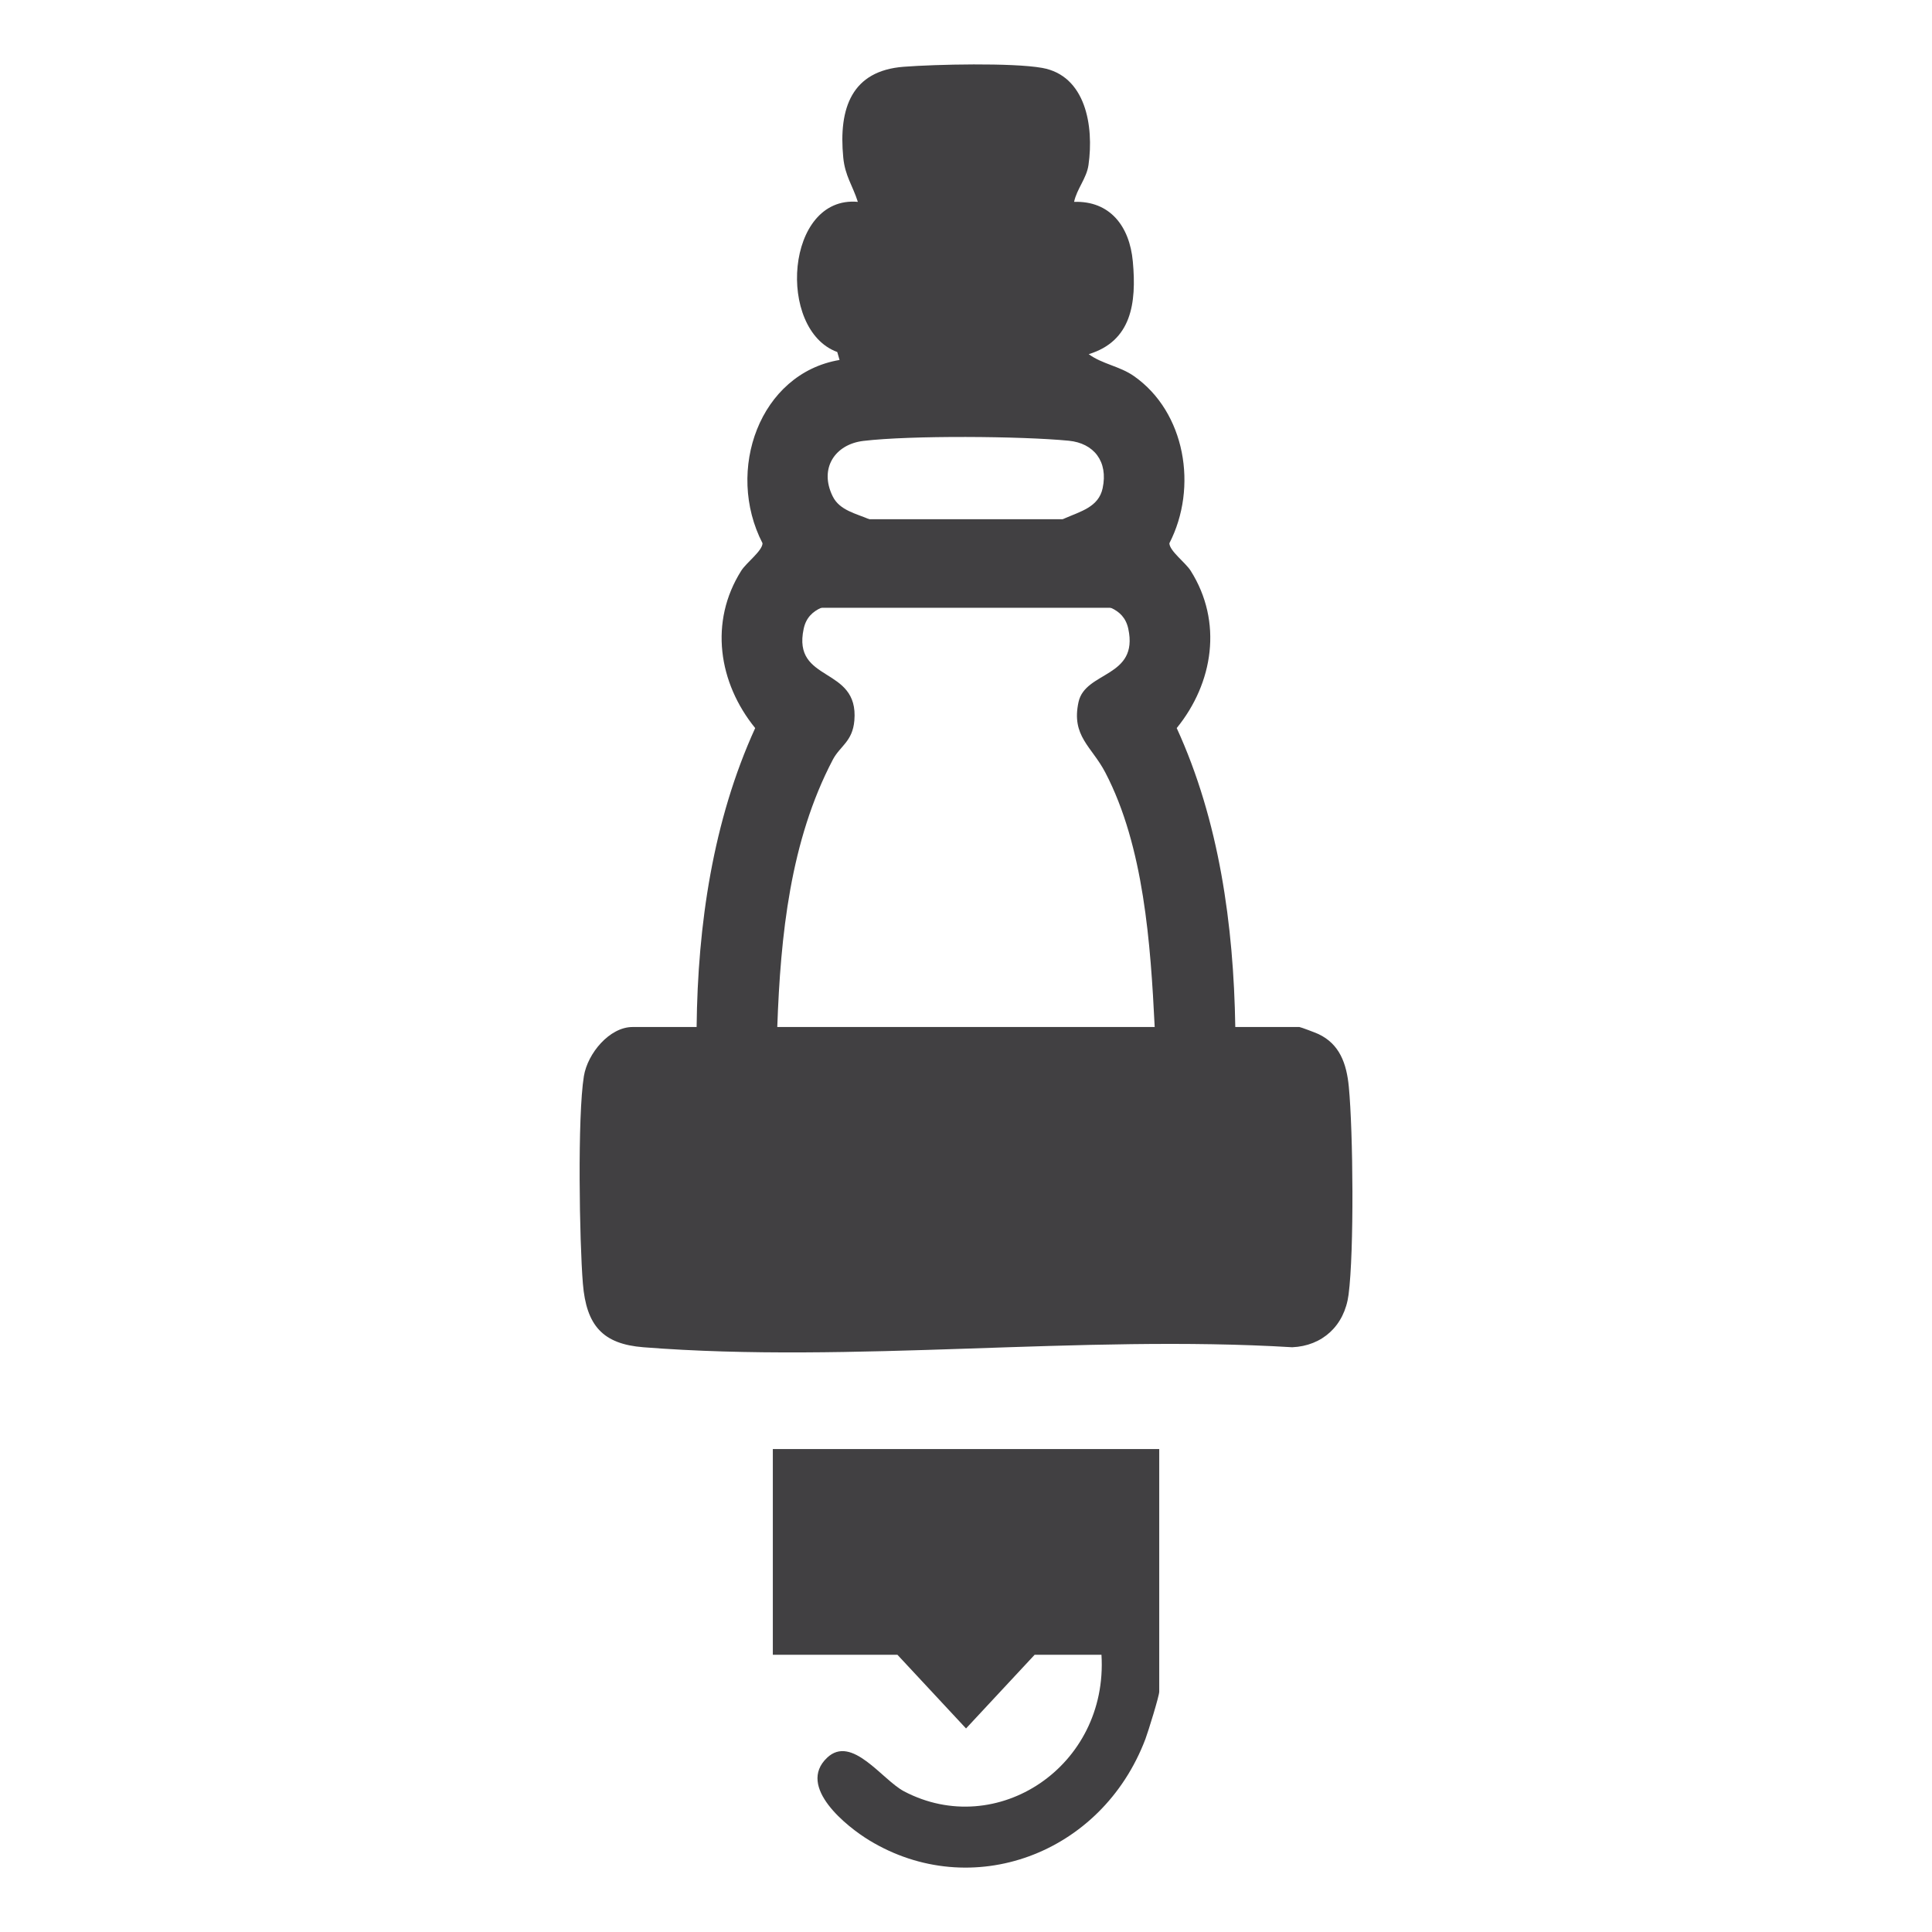
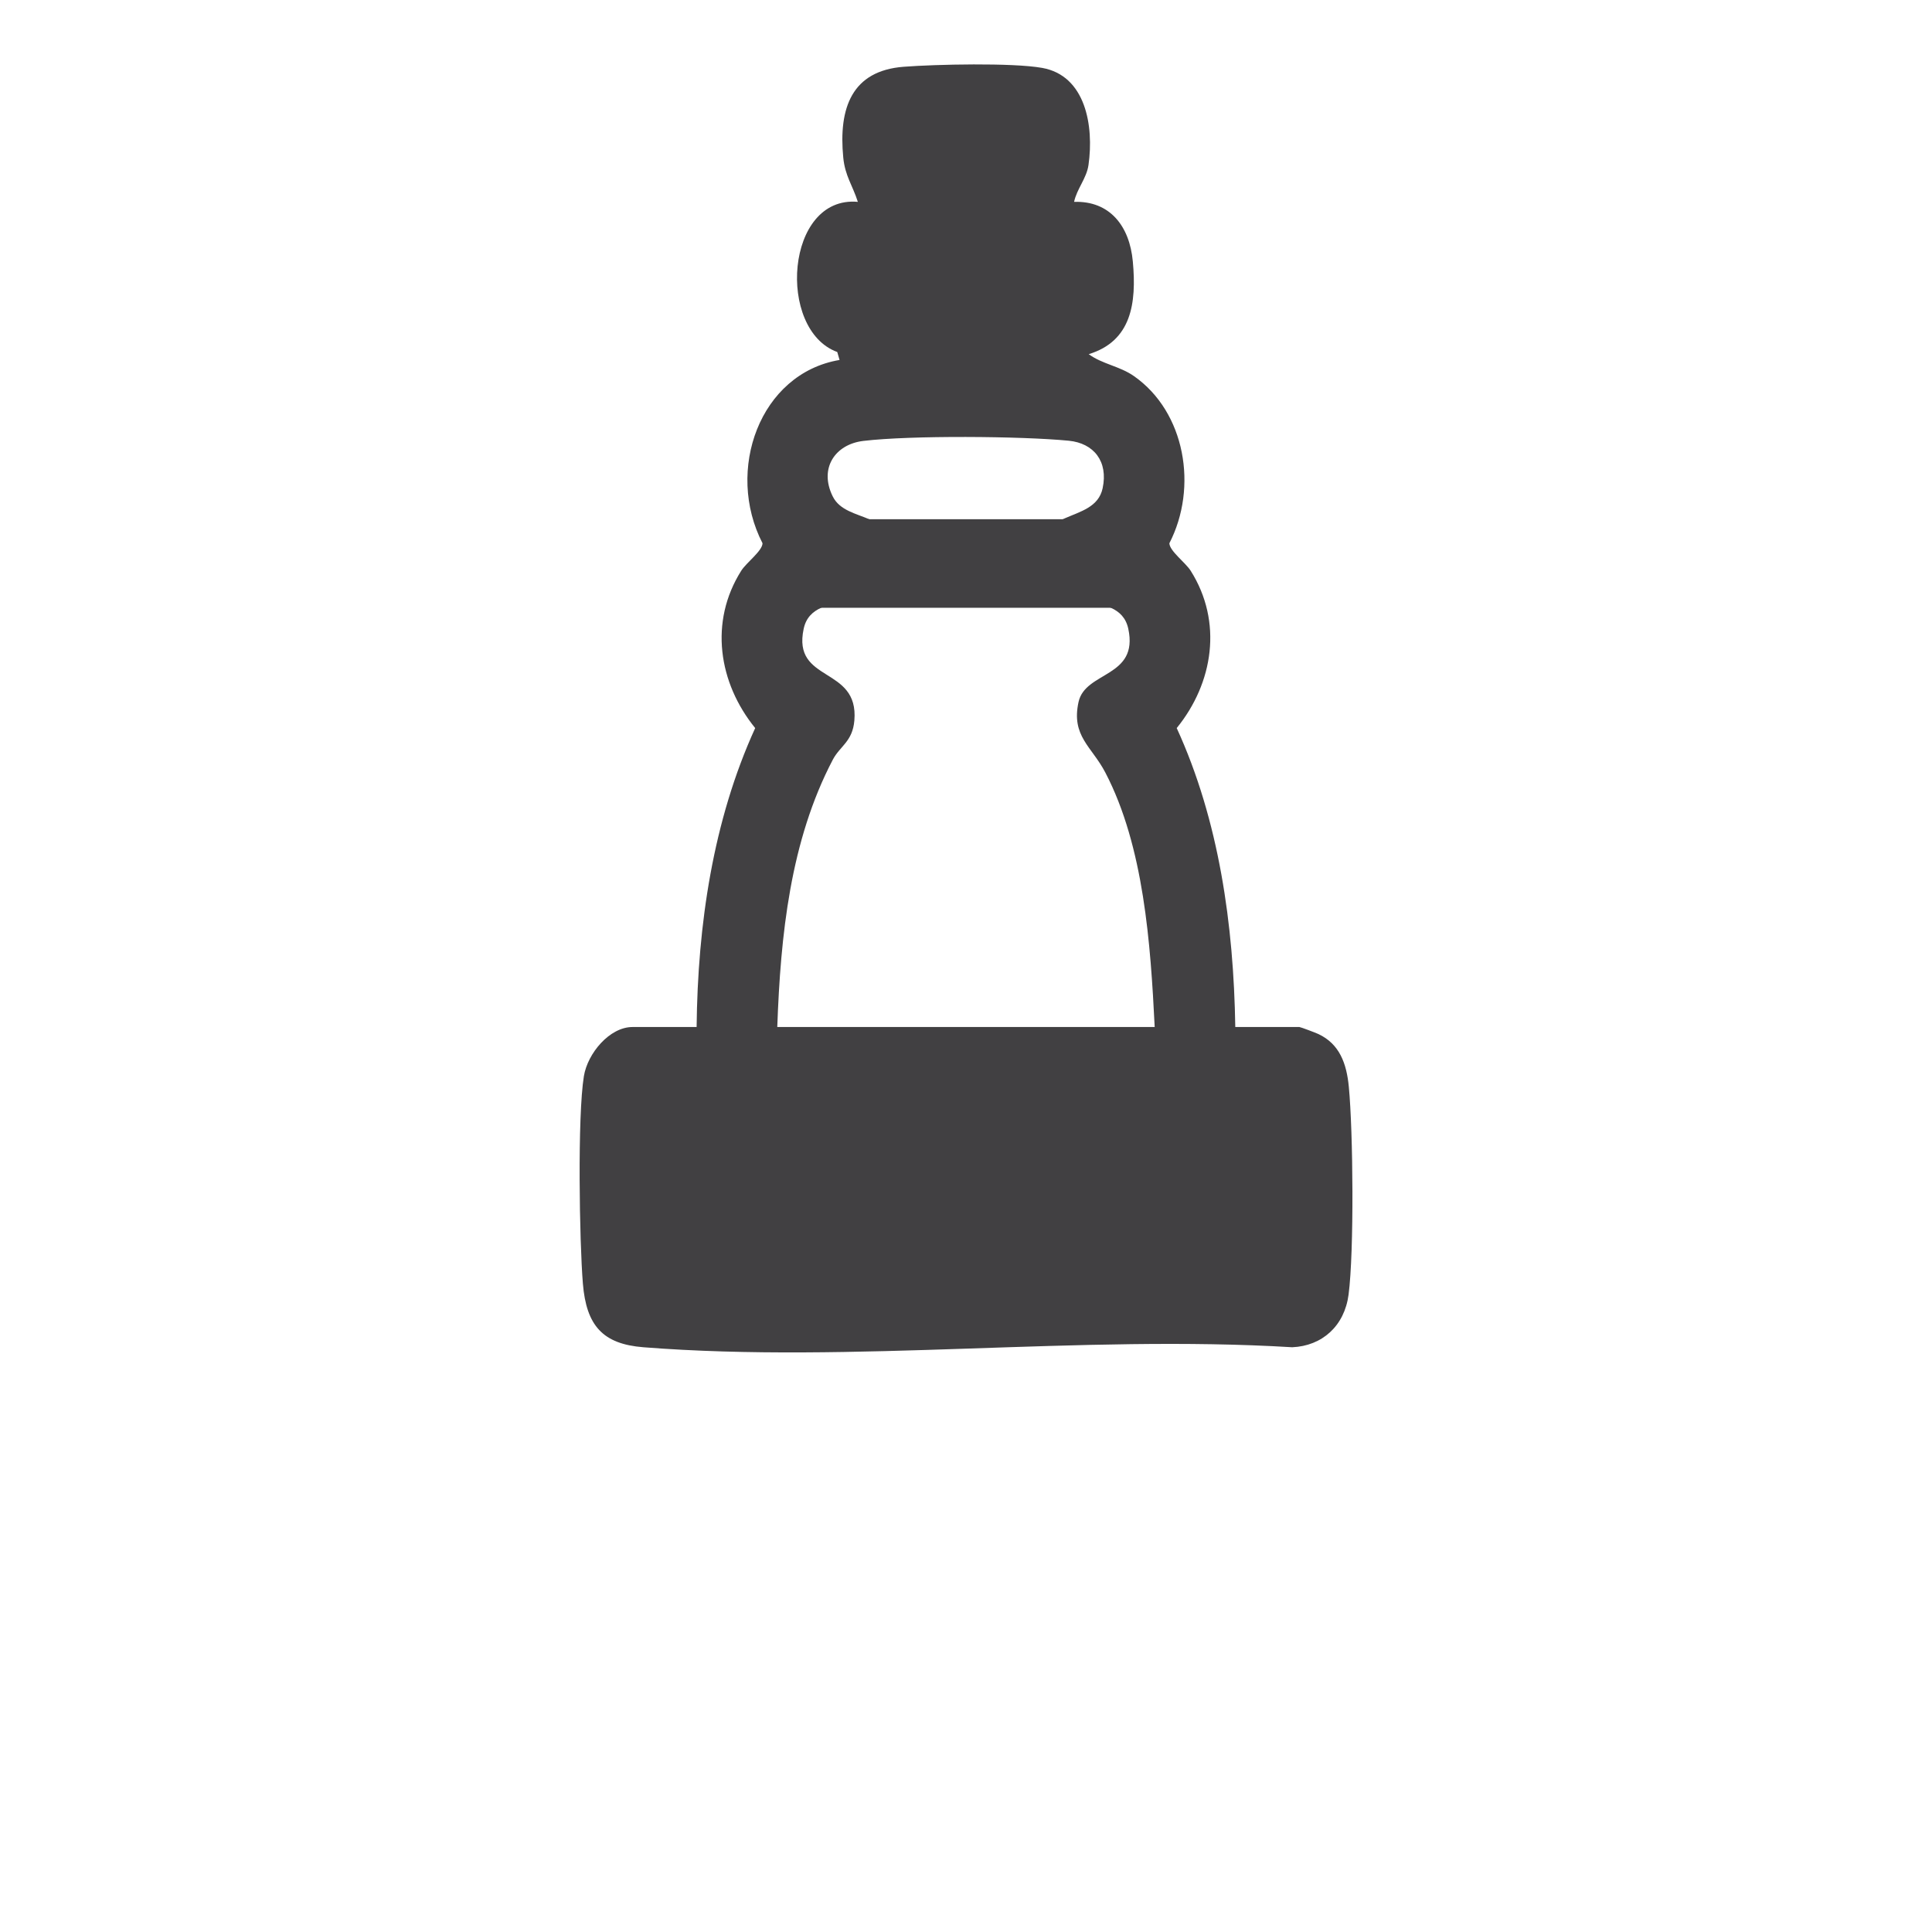
<svg xmlns="http://www.w3.org/2000/svg" width="60" height="60" viewBox="0 0 60 60" fill="none">
  <path d="M21.634 31.895C21.668 28.716 22.141 25.486 23.453 22.611C22.313 21.209 22.019 19.31 23.019 17.726C23.178 17.472 23.677 17.11 23.681 16.871C22.515 14.61 23.594 11.597 26.073 11.179L26.002 10.932C24.116 10.246 24.391 6.065 26.641 6.269C26.481 5.762 26.244 5.468 26.188 4.892C26.038 3.348 26.458 2.199 28.059 2.074C29.055 1.997 31.436 1.944 32.362 2.108C33.717 2.347 33.977 3.91 33.804 5.125C33.745 5.54 33.441 5.867 33.357 6.269C34.465 6.233 35.081 7.018 35.181 8.122C35.301 9.42 35.137 10.594 33.811 10.999C34.236 11.31 34.773 11.37 35.214 11.679C36.812 12.796 37.21 15.136 36.316 16.871C36.321 17.111 36.819 17.473 36.978 17.726C37.978 19.31 37.684 21.209 36.544 22.611C37.861 25.486 38.312 28.724 38.363 31.895H40.354C40.387 31.895 40.857 32.072 40.944 32.113C41.602 32.423 41.82 33.027 41.889 33.753C42.023 35.145 42.056 38.862 41.881 40.207C41.753 41.18 41.059 41.8 40.131 41.84C33.571 41.442 26.475 42.352 19.979 41.84C18.723 41.74 18.209 41.172 18.102 39.863C17.995 38.554 17.93 34.676 18.133 33.421C18.249 32.711 18.932 31.895 19.643 31.895H21.634ZM24.139 31.895H35.86C35.732 29.32 35.526 26.289 34.326 23.99C33.904 23.181 33.263 22.862 33.495 21.801C33.707 20.837 35.367 21.051 35.04 19.527C34.75 18.171 32.421 19.197 32.224 17.574C31.995 15.694 33.993 16.335 34.243 15.164C34.422 14.329 33.969 13.763 33.191 13.687C31.701 13.543 28.277 13.518 26.813 13.693C25.936 13.797 25.43 14.541 25.86 15.414C26.294 16.295 27.898 15.784 27.787 17.463C27.669 19.241 25.254 18.147 24.959 19.527C24.595 21.224 26.678 20.67 26.533 22.375C26.477 23.034 26.09 23.163 25.864 23.592C24.541 26.113 24.24 29.053 24.139 31.895Z" fill="#414042" />
-   <path d="M36.001 45.001V52.536C36.001 52.672 35.655 53.786 35.573 54.004C34.209 57.607 30.153 59.073 26.996 57.153C26.318 56.742 24.73 55.494 25.686 54.588C26.455 53.86 27.395 55.273 28.075 55.631C30.952 57.144 34.421 54.864 34.207 51.39H32.132L30.001 53.679L27.87 51.39H24.001V45.001H36.001Z" fill="#414042" />
  <path d="M25 17.5H35" stroke="#414042" stroke-width="2.75" stroke-linecap="round" />
</svg>